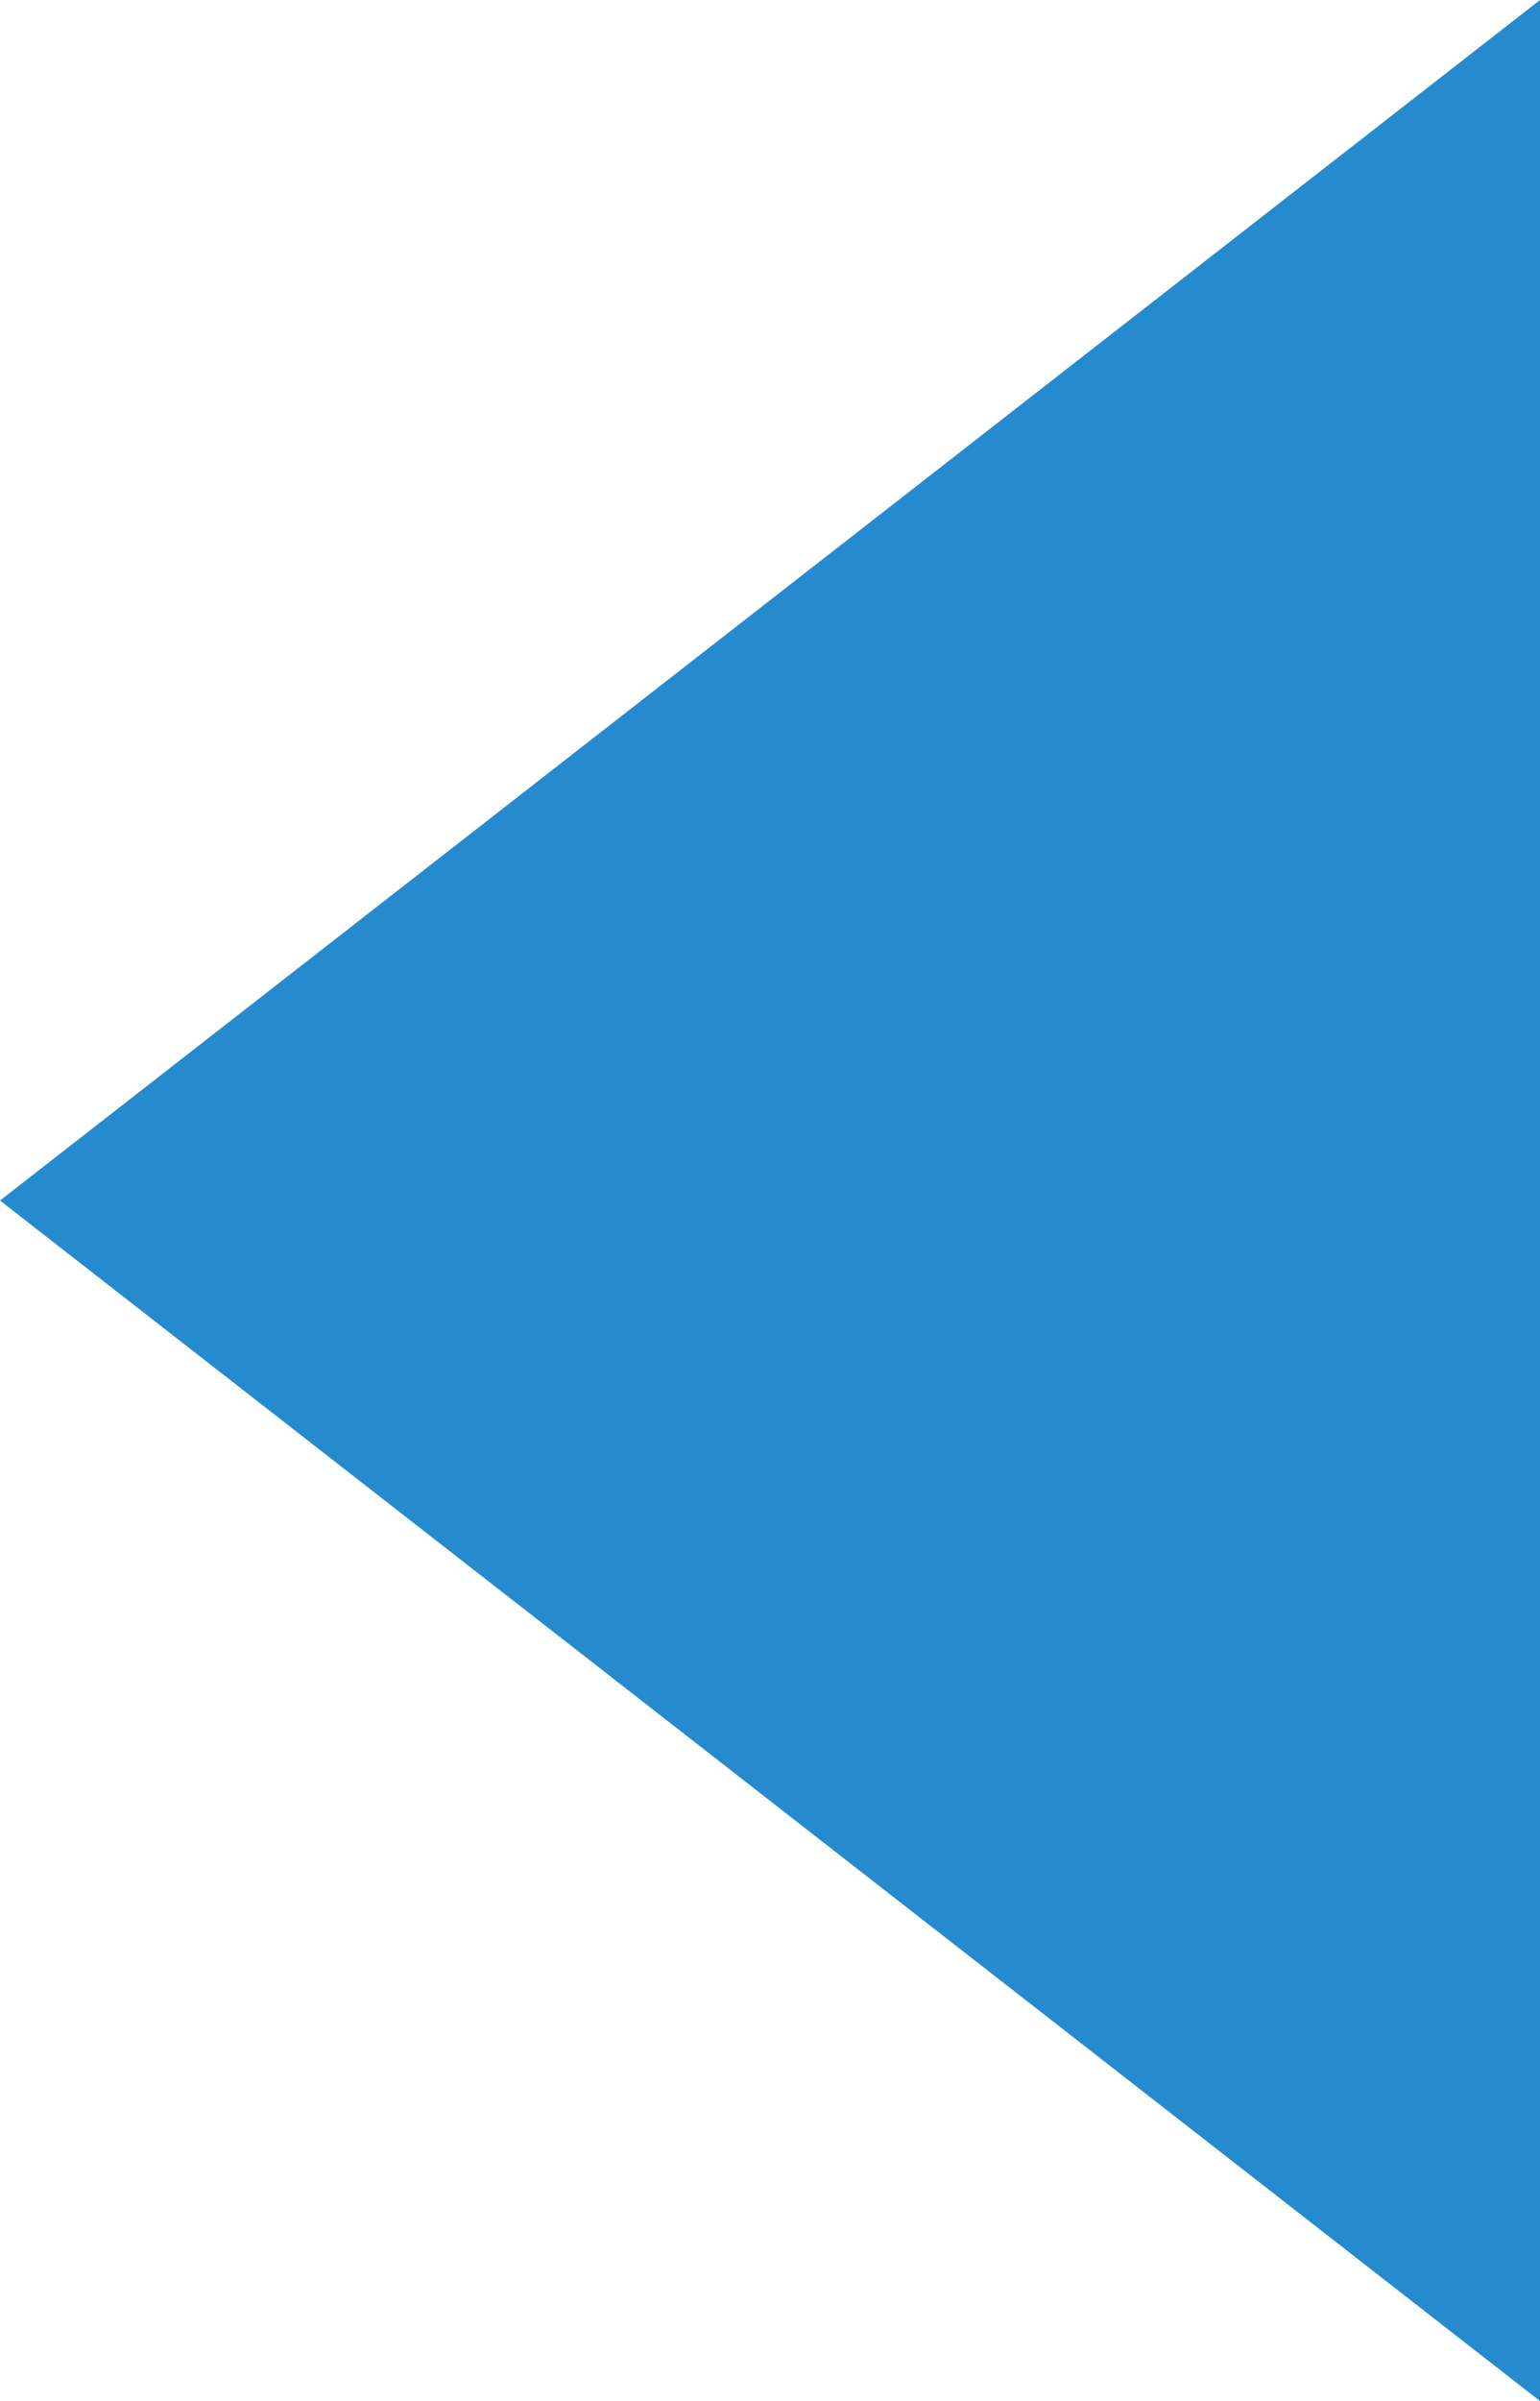
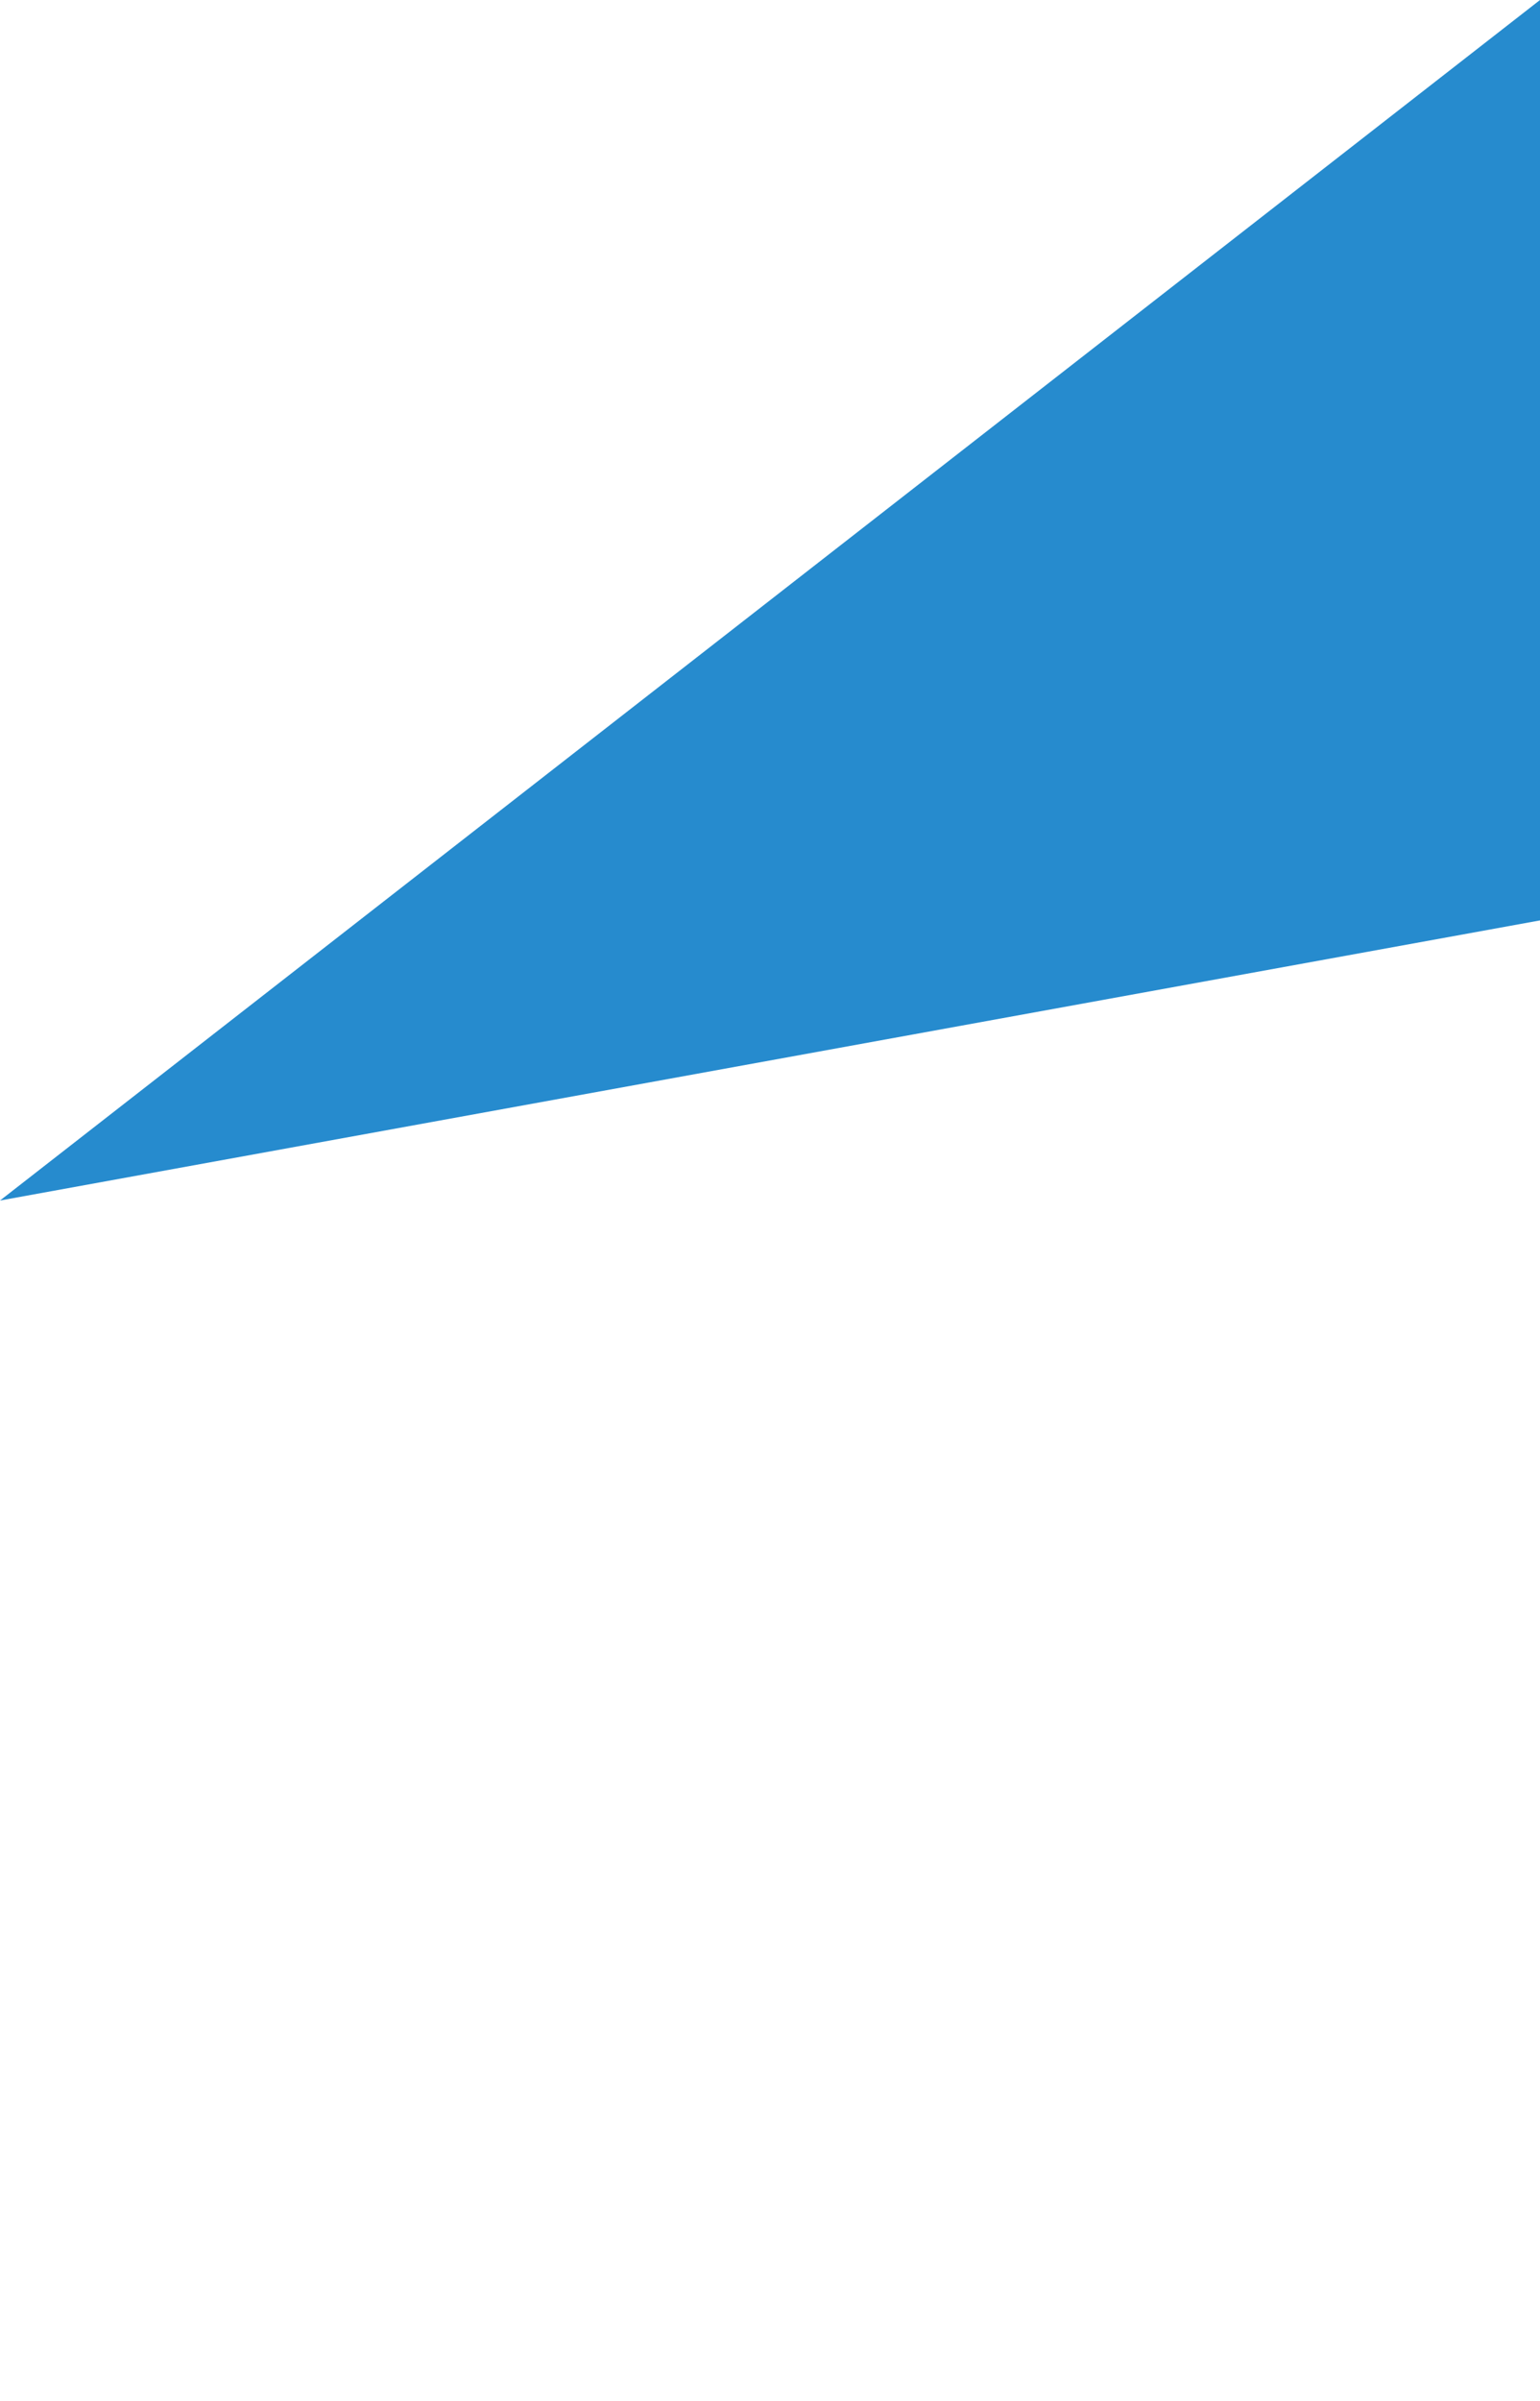
<svg xmlns="http://www.w3.org/2000/svg" version="1.1" id="Layer_1" x="0px" y="0px" viewBox="0 0 7.7 12" style="enable-background:new 0 0 7.7 12;" xml:space="preserve">
  <g transform="translate(-467, -79)">
-     <path fill="#268BCE" d="M467,85l7.7-6c0,0,0,4.9,0,7.4c0,1.5,0,4.6,0,4.6L467,85z" />
+     <path fill="#268BCE" d="M467,85l7.7-6c0,1.5,0,4.6,0,4.6L467,85z" />
  </g>
</svg>